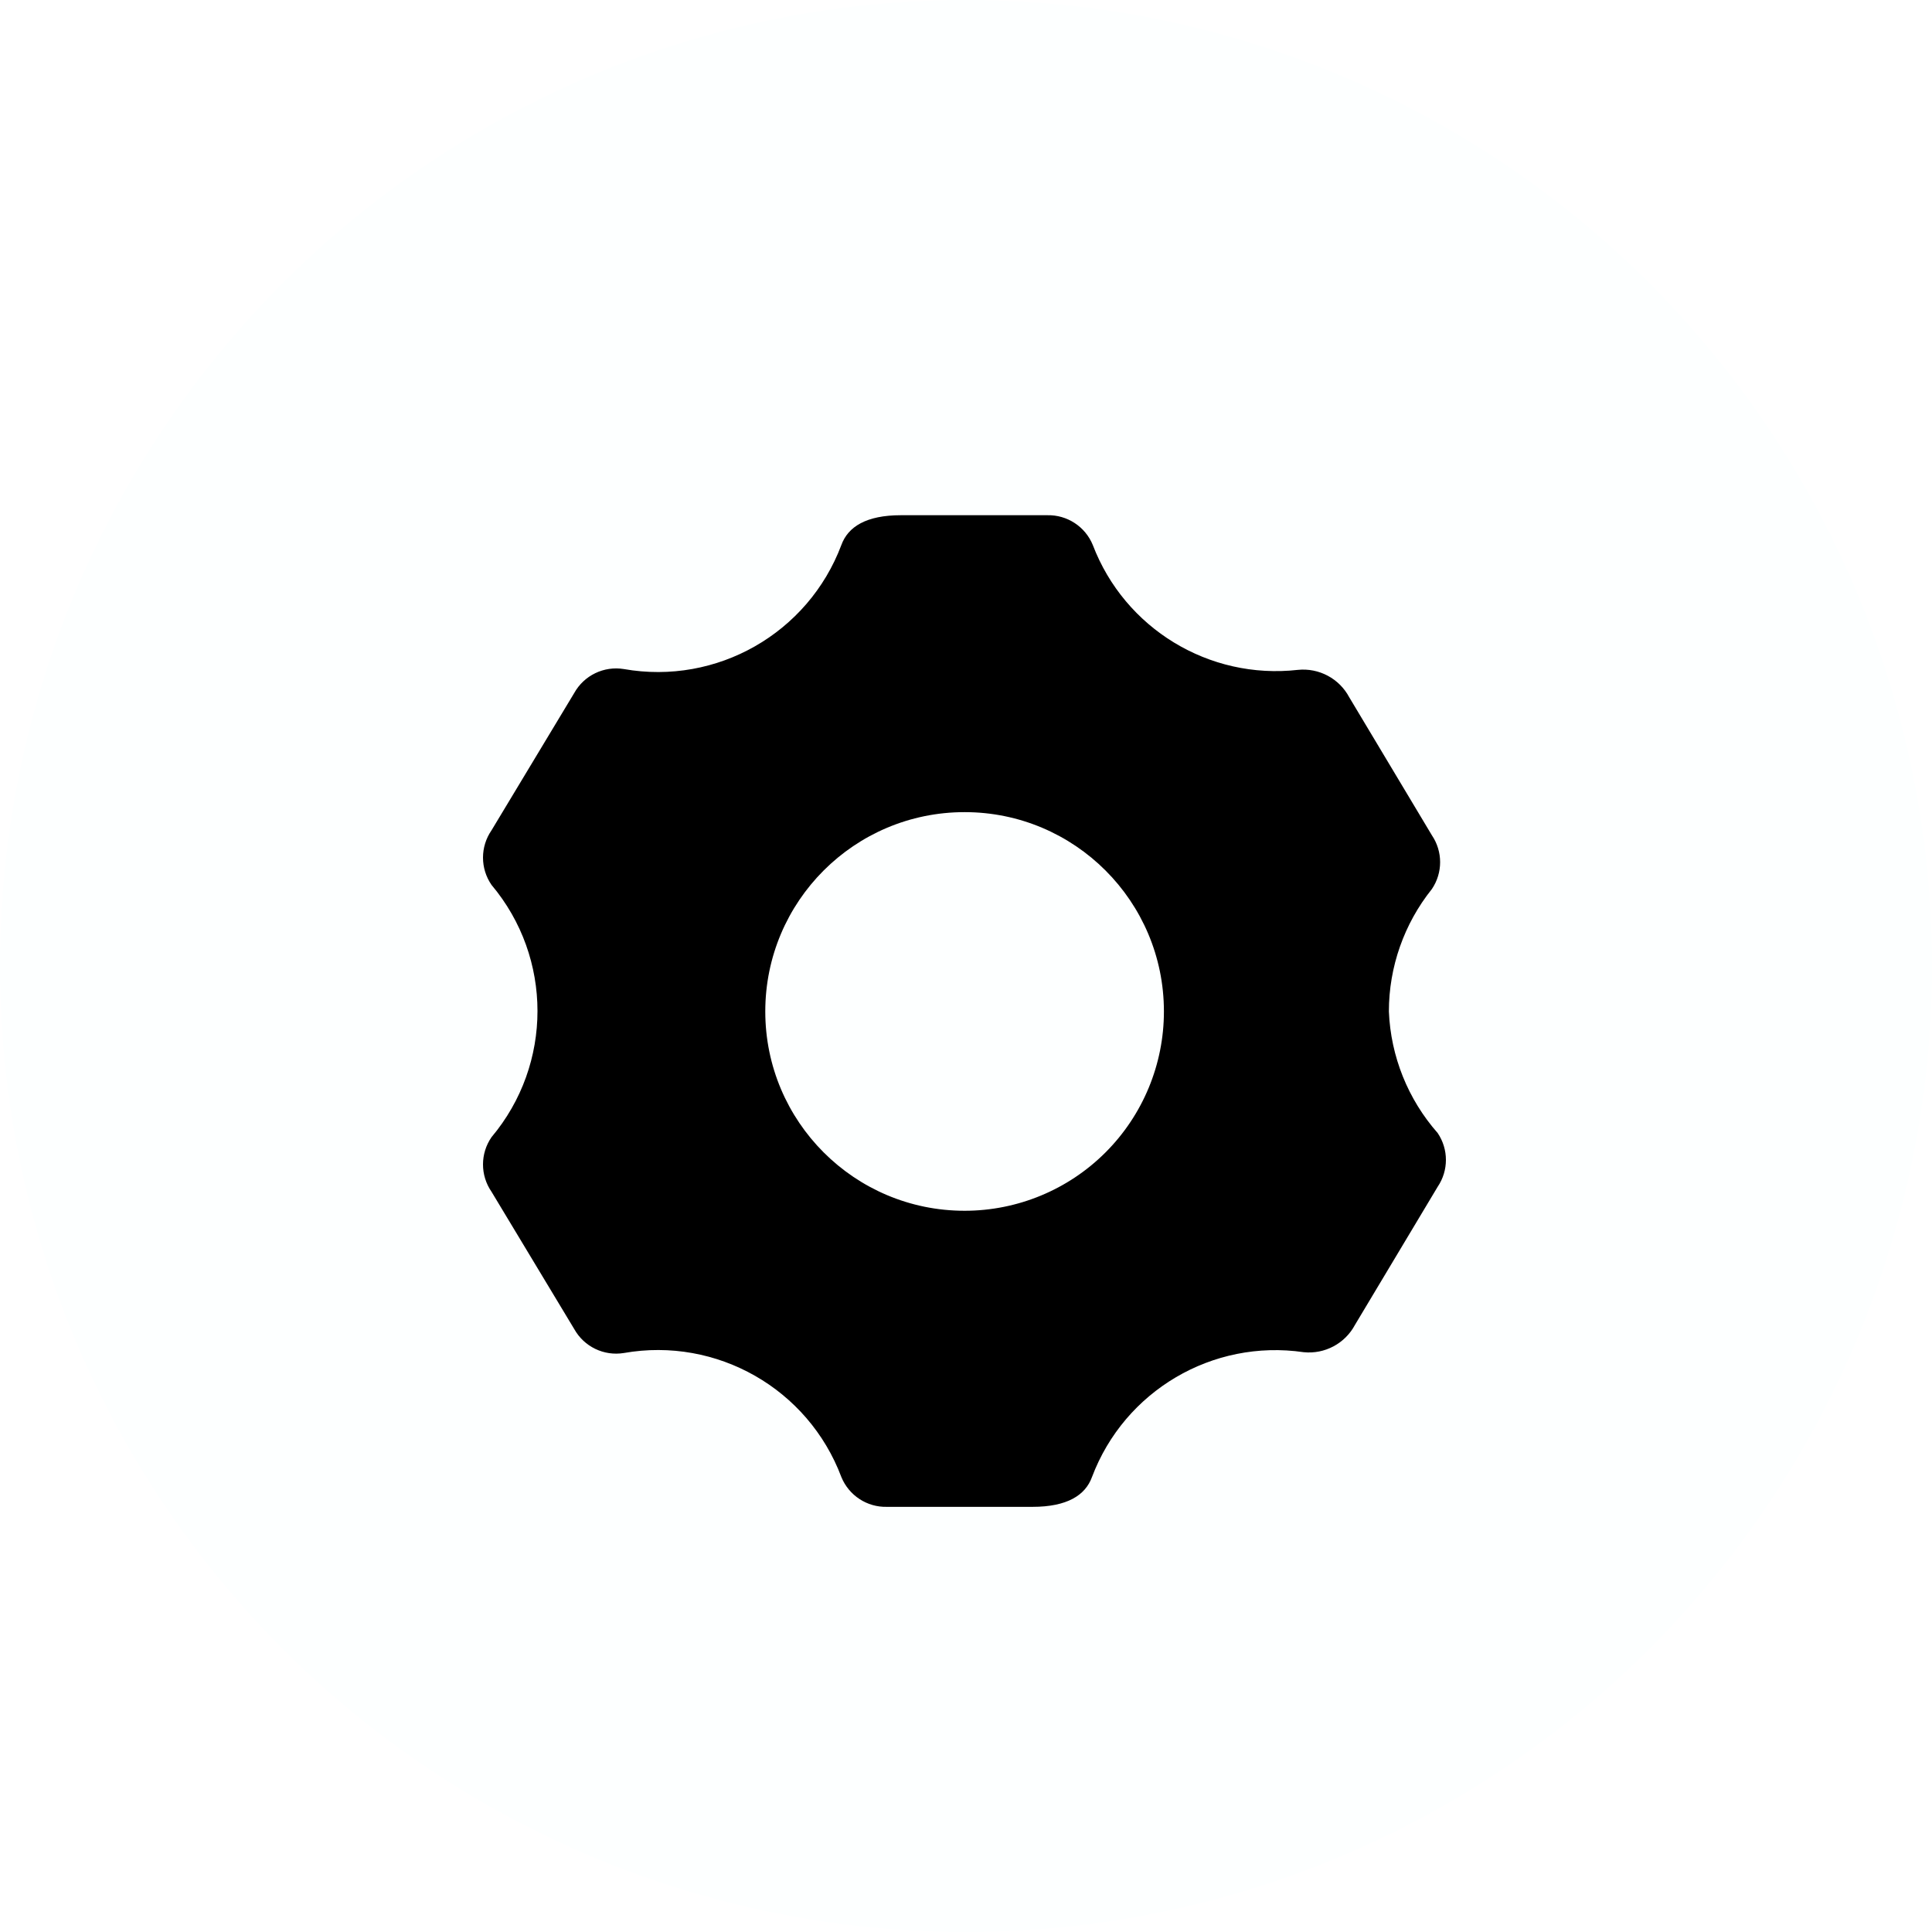
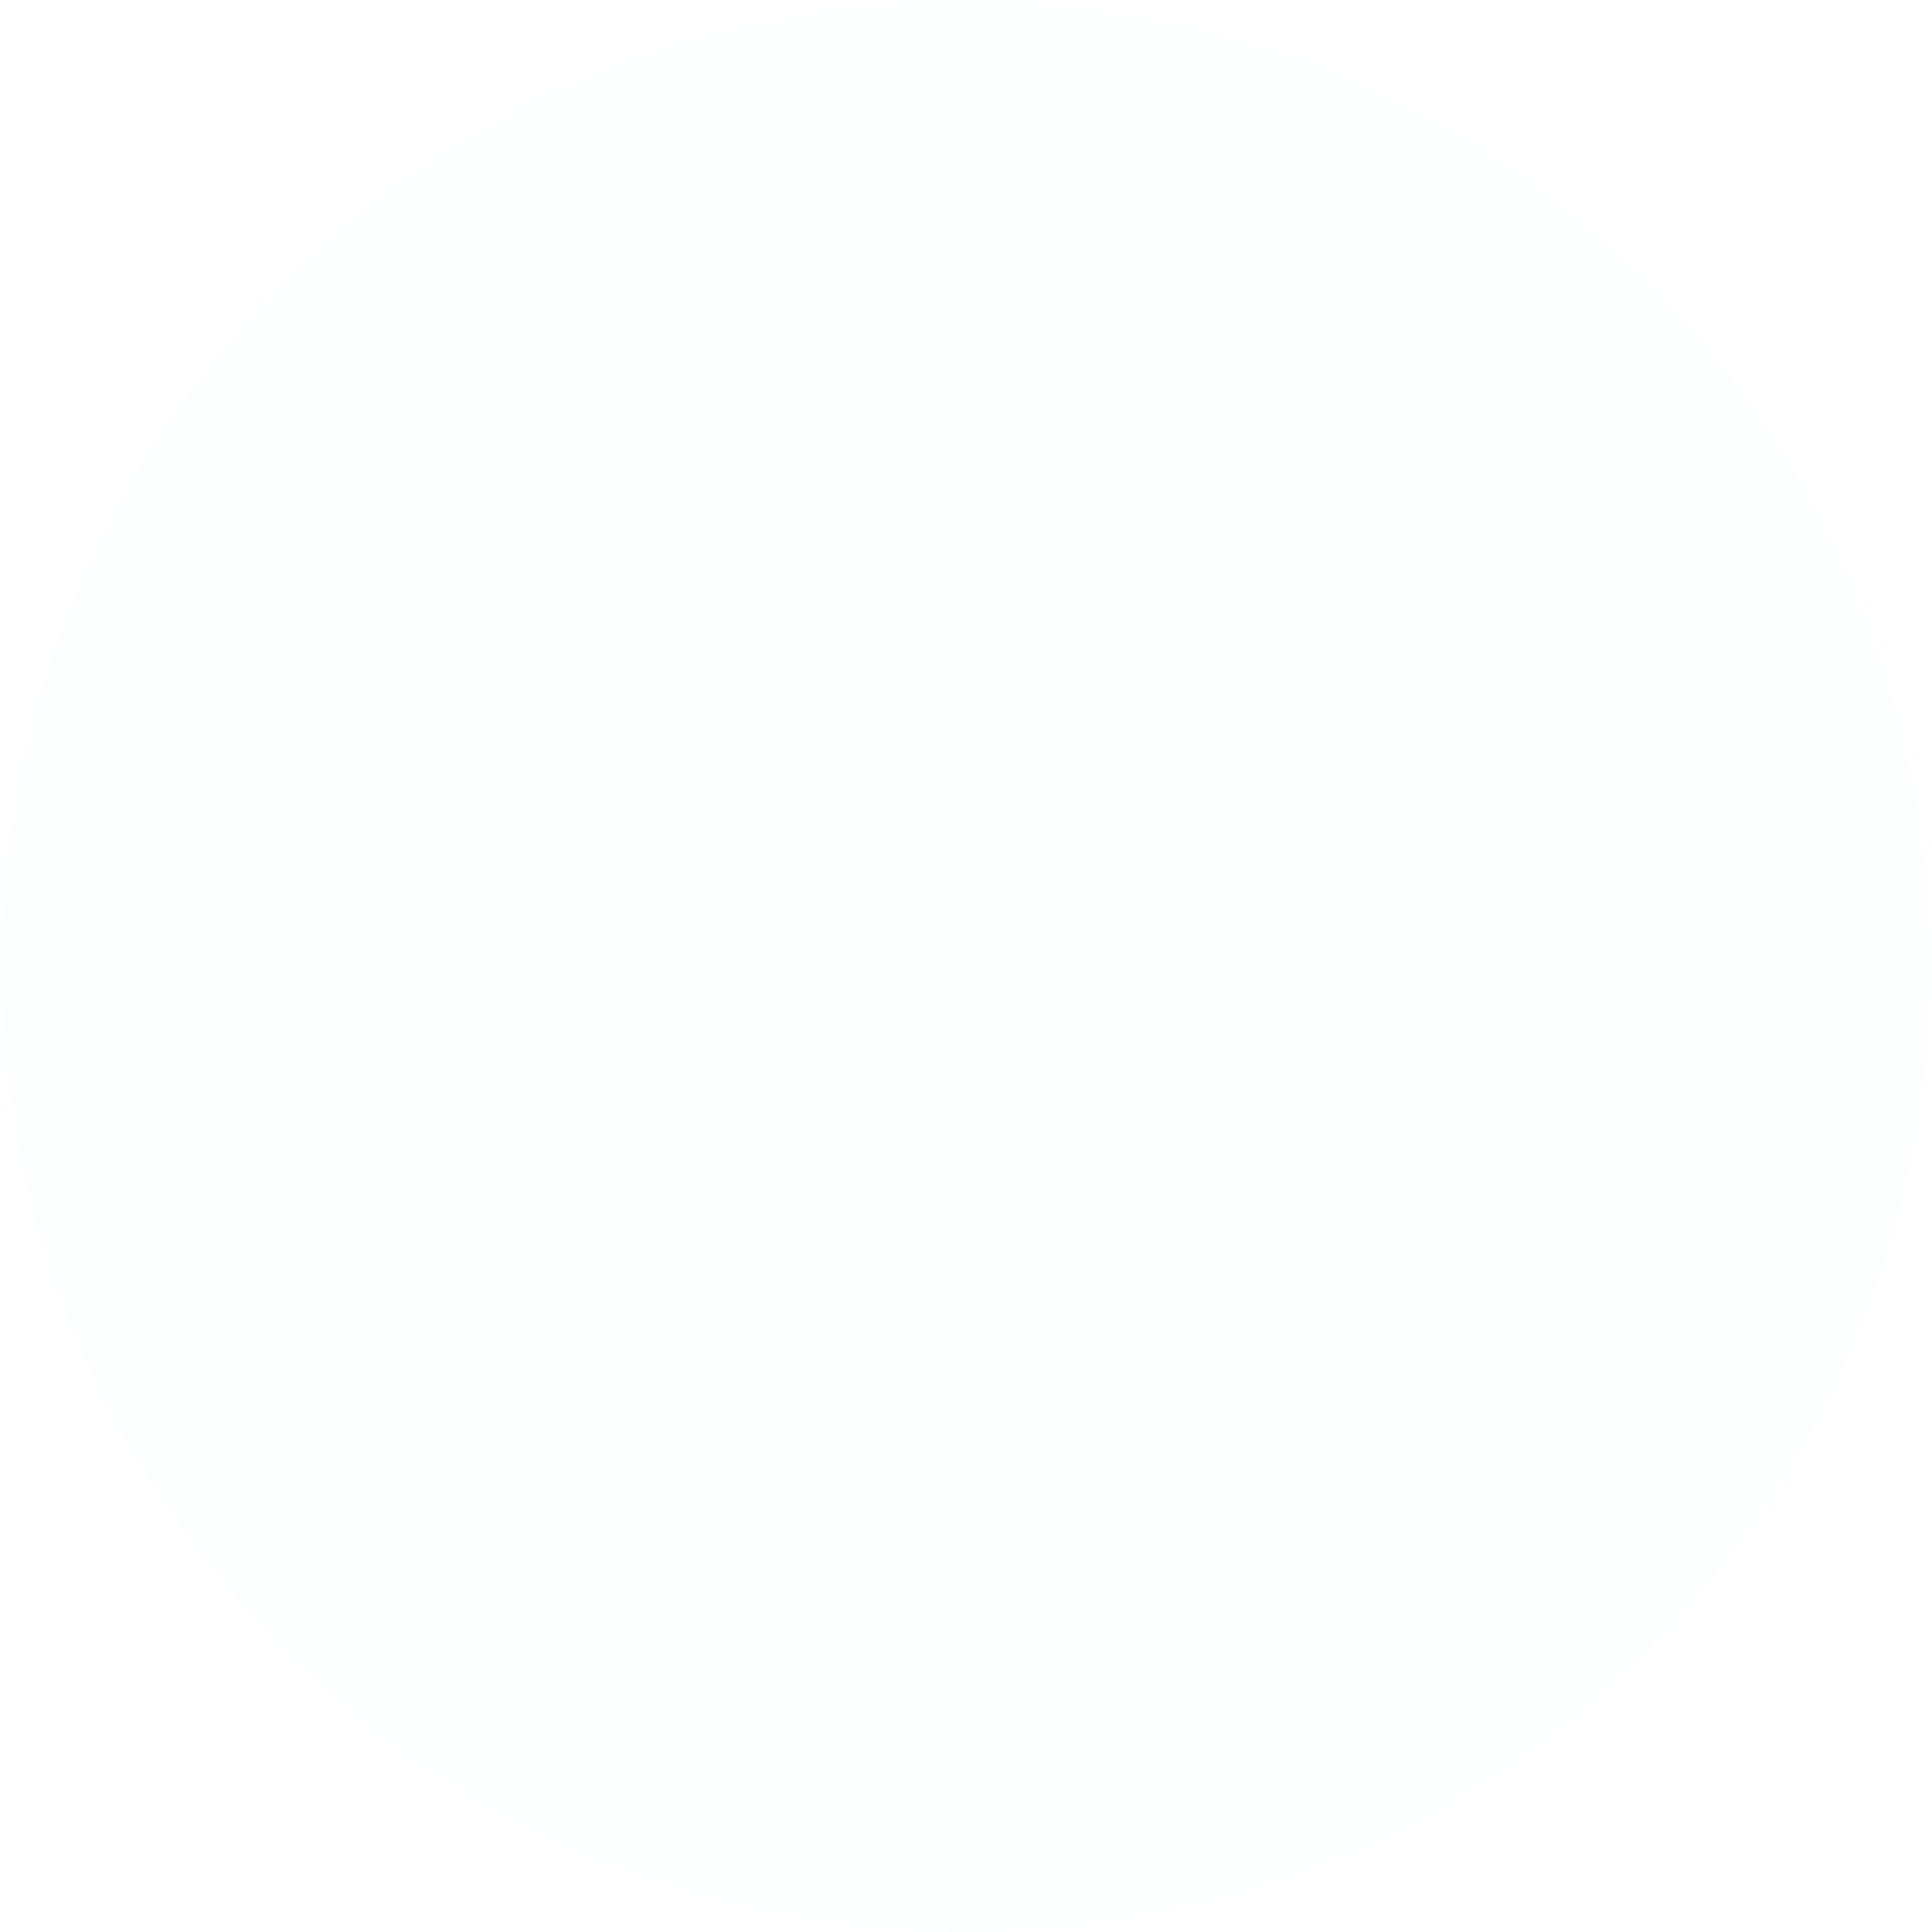
<svg xmlns="http://www.w3.org/2000/svg" width="120px" height="120px" viewBox="0 0 120 120" version="1.1">
  <title>编组 19</title>
  <defs>
    <filter id="filter-1">
      <feColorMatrix in="SourceGraphic" type="matrix" values="0 0 0 0 1 0 0 0 0 0.827 0 0 0 0 0.133 0 0 0 1 0" />
    </filter>
  </defs>
  <g id="行业" stroke="none" stroke-width="1" fill="none" fill-rule="evenodd">
    <g id="Cloud-Service-Providers" transform="translate(-348, -921)">
      <g id="编组-9" transform="translate(108, 881)">
        <g id="编组-19" transform="translate(240, 40)">
          <circle id="椭圆形" fill="#FDFFFF" cx="60" cy="60" r="60" />
          <g filter="url(#filter-1)" id="zhuanyongshebei">
            <g transform="translate(30, 32)">
-               <path d="M56.266,30.823 C56.267,28.059 57.209,25.378 58.937,23.22 C59.619,22.212 59.619,20.889 58.937,19.881 L53.8,11.302 C53.181,10.143 51.922,9.473 50.615,9.607 C45.096,10.23 39.855,7.039 37.875,1.85 C37.407,0.708 36.284,-0.027 35.05,0.001 L25.957,0.001 C23.8,0.001 22.67,0.72 22.259,1.85 C20.197,7.335 14.519,10.573 8.748,9.556 C7.51,9.353 6.277,9.949 5.666,11.045 L0.529,19.573 C-0.176,20.593 -0.176,21.943 0.529,22.963 C4.336,27.492 4.336,34.102 0.529,38.631 C-0.176,39.651 -0.176,41.001 0.529,42.021 L5.666,50.549 C6.277,51.645 7.51,52.241 8.748,52.038 C14.519,51.021 20.197,54.259 22.259,59.744 C22.727,60.886 23.85,61.622 25.084,61.593 L34.125,61.593 C36.283,61.593 37.413,60.874 37.824,59.744 C39.84,54.389 45.313,51.161 50.974,51.987 C52.282,52.121 53.54,51.451 54.159,50.292 L59.296,41.713 C59.979,40.705 59.979,39.383 59.296,38.374 C57.45,36.279 56.38,33.613 56.266,30.823 Z M29.913,43.203 C23.075,43.203 17.533,37.66 17.533,30.823 C17.533,23.985 23.075,18.443 29.913,18.443 C36.75,18.443 42.293,23.985 42.293,30.823 C42.293,34.106 40.989,37.255 38.667,39.577 C36.345,41.899 33.196,43.203 29.913,43.203 Z" id="形状" fill="#000000" fill-rule="nonzero" />
-             </g>
+               </g>
          </g>
        </g>
      </g>
    </g>
  </g>
</svg>